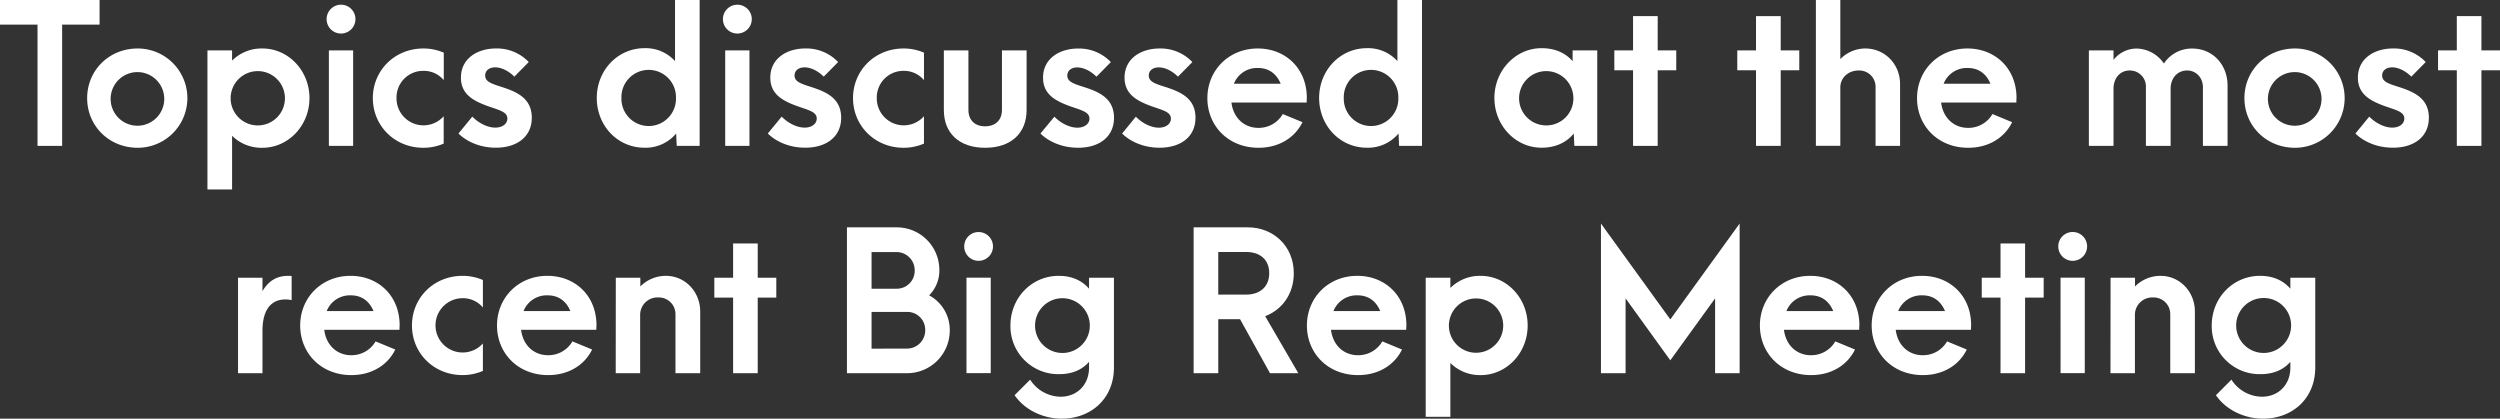
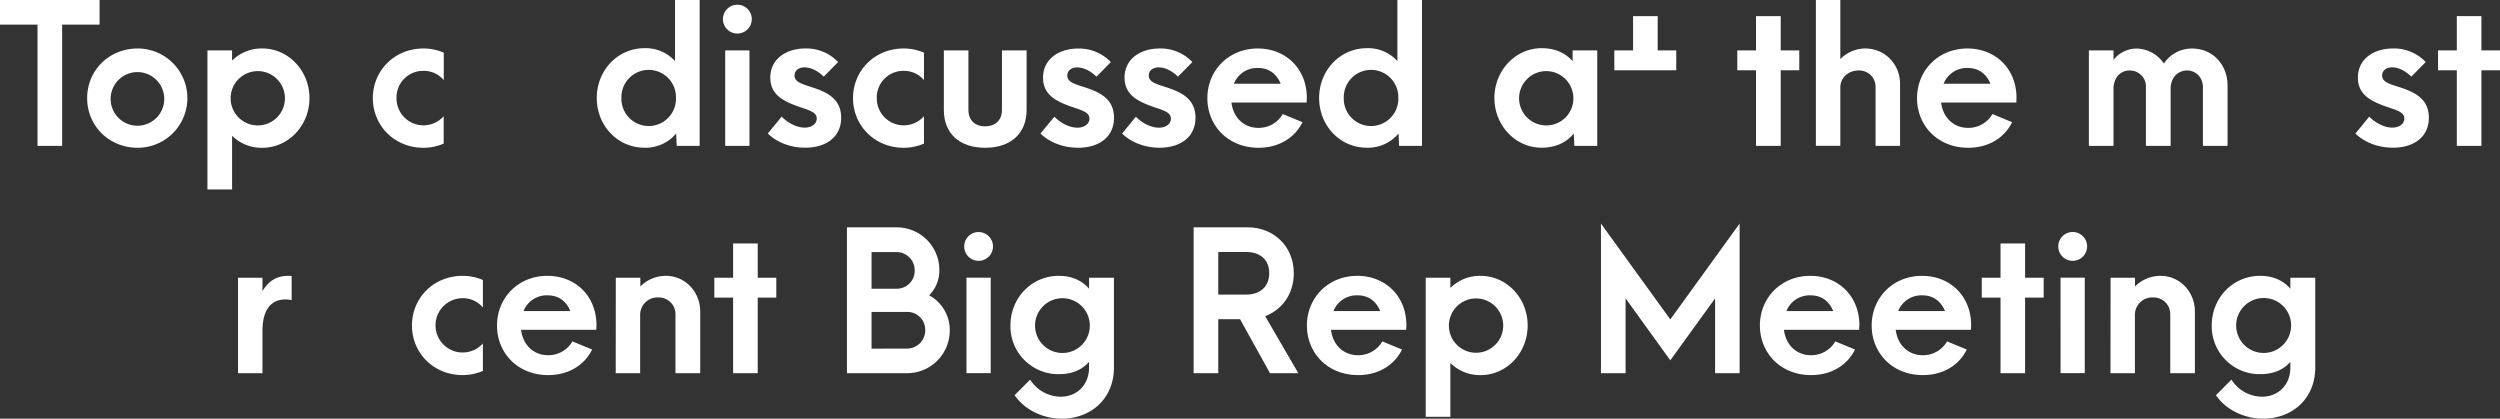
<svg xmlns="http://www.w3.org/2000/svg" viewBox="0 0 1104.89 185.04">
  <rect x="0" y="0" width="1104.89" height="185.04" fill="#333333" stroke="none" />
  <defs>
    <style>.cls-1{fill:#fff;}</style>
  </defs>
  <title>hdr_topics</title>
  <g id="Layer_2" data-name="Layer 2">
    <g id="Layer_2-2" data-name="Layer 2">
      <path class="cls-1" d="M16.58,10.88H0V0H44V10.88H27.46V64.47H16.58Z" />
      <path class="cls-1" d="M38.52,43.37c0-12.22,9.62-21.94,22.35-21.94a21.94,21.94,0,1,1,0,43.88C48.14,65.31,38.52,55.59,38.52,43.37Zm34.07,0a11.85,11.85,0,0,0-23.69,0,11.85,11.85,0,1,0,23.69,0Z" />
      <path class="cls-1" d="M91.68,22.27h10.89v4.52A18.41,18.41,0,0,1,116,21.43c11.39,0,20.77,9.72,20.77,21.94S127.35,65.31,116,65.31A18.41,18.41,0,0,1,102.57,60V83.73H91.68Zm34.25,21.1a12,12,0,1,0-12,12.06A12,12,0,0,0,125.93,43.37Z" />
-       <path class="cls-1" d="M144.35,8.54a6.37,6.37,0,1,1,6.36,6.28A6.34,6.34,0,0,1,144.35,8.54Zm1,13.73h10.72v42.2H145.35Z" />
      <path class="cls-1" d="M164.78,43.37c0-12.22,9.63-21.94,22.35-21.94a22.39,22.39,0,0,1,9,1.85V35.42a11.5,11.5,0,0,0-9-4.11,11.77,11.77,0,0,0-11.89,12.06,11.92,11.92,0,0,0,20.85,8V63.46a22.39,22.39,0,0,1-9,1.85C174.41,65.31,164.78,55.59,164.78,43.37Z" />
-       <path class="cls-1" d="M202.63,59l6.11-7.46c2.93,3,6.86,4.86,10.13,4.86s5.36-1.76,5.36-4c0-2.93-3.44-3.68-8.46-5.44-6.53-2.34-12.06-5.27-12.06-12.64,0-8.54,7.37-12.9,15.49-12.9a19.37,19.37,0,0,1,14.49,6l-6.37,6.45c-2.42-2.43-5.61-4.1-8.45-4.1-2.68,0-4.44,1.42-4.44,3.6,0,2.84,3,3.68,7.95,5.27,6.28,2.09,12.65,4.94,12.65,13.4s-6.62,13.23-15.83,13.23C211.92,65.31,206,62.38,202.63,59Z" />
      <path class="cls-1" d="M263.75,43.29c0-12.23,9.29-22,21.1-22A17.49,17.49,0,0,1,298.33,27V0h10.88V64.47H299.08L298.83,59a17.57,17.57,0,0,1-14,6.28C273,65.31,263.75,55.59,263.75,43.29Zm35,0a12.06,12.06,0,1,0-24.11,0,12.06,12.06,0,1,0,24.11,0Z" />
      <path class="cls-1" d="M319.51,8.54a6.37,6.37,0,1,1,6.36,6.28A6.34,6.34,0,0,1,319.51,8.54Zm1,13.73h10.72v42.2H320.51Z" />
      <path class="cls-1" d="M339.35,59l6.12-7.46c2.93,3,6.86,4.86,10.13,4.86s5.36-1.76,5.36-4c0-2.93-3.44-3.68-8.46-5.44-6.53-2.34-12.06-5.27-12.06-12.64,0-8.54,7.37-12.9,15.49-12.9a19.37,19.37,0,0,1,14.49,6l-6.37,6.45c-2.42-2.43-5.61-4.1-8.45-4.1-2.68,0-4.44,1.42-4.44,3.6,0,2.84,3,3.68,7.95,5.27,6.28,2.09,12.65,4.94,12.65,13.4s-6.62,13.23-15.83,13.23C348.65,65.31,342.7,62.38,339.35,59Z" />
      <path class="cls-1" d="M377,43.37c0-12.22,9.63-21.94,22.36-21.94a22.43,22.43,0,0,1,9,1.85V35.42a11.53,11.53,0,0,0-9-4.11A11.76,11.76,0,0,0,387.5,43.37a11.92,11.92,0,0,0,20.85,8V63.46a22.43,22.43,0,0,1-9,1.85C386.66,65.31,377,55.59,377,43.37Z" />
      <path class="cls-1" d="M417.14,48.64V22.27H428V48.56c0,4.86,3.18,7.28,7.37,7.28s7.45-2.42,7.45-7.28V22.27h10.89V48.64c0,10.13-6.79,16.67-18.34,16.67S417.14,58.77,417.14,48.64Z" />
      <path class="cls-1" d="M459.84,59,466,51.57c2.93,3,6.87,4.86,10.13,4.86s5.36-1.76,5.36-4c0-2.93-3.43-3.68-8.45-5.44-6.53-2.34-12.06-5.27-12.06-12.64,0-8.54,7.37-12.9,15.49-12.9a19.33,19.33,0,0,1,14.48,6l-6.36,6.45c-2.43-2.43-5.61-4.1-8.46-4.1-2.68,0-4.43,1.42-4.43,3.6,0,2.84,3,3.68,8,5.27,6.28,2.09,12.64,4.94,12.64,13.4s-6.61,13.23-15.82,13.23C469.13,65.31,463.19,62.38,459.84,59Z" />
      <path class="cls-1" d="M495.93,59,502,51.57c2.93,3,6.87,4.86,10.13,4.86s5.36-1.76,5.36-4c0-2.93-3.43-3.68-8.46-5.44C502.54,44.63,497,41.7,497,34.33c0-8.54,7.36-12.9,15.49-12.9a19.33,19.33,0,0,1,14.48,6l-6.36,6.45c-2.43-2.43-5.61-4.1-8.46-4.1-2.68,0-4.44,1.42-4.44,3.6,0,2.84,3,3.68,8,5.27,6.28,2.09,12.64,4.94,12.64,13.4s-6.61,13.23-15.82,13.23C505.22,65.31,499.28,62.38,495.93,59Z" />
      <path class="cls-1" d="M577.48,45.3H544.24c.84,6.86,5.69,11.21,11.89,11.21a12.24,12.24,0,0,0,10.8-6.11l8.71,3.6c-3.44,7-10.55,11.31-19.43,11.31-13.39,0-22.6-9.72-22.6-21.94S543,21.43,555.88,21.43c12.14,0,21.51,8.63,21.68,21.52ZM545.33,37H566c-1.76-4.27-5.11-6.95-10-6.95A11,11,0,0,0,545.33,37Z" />
      <path class="cls-1" d="M583,43.29c0-12.23,9.29-22,21.1-22A17.49,17.49,0,0,1,617.59,27V0h10.88V64.47H618.34L618.09,59a17.57,17.57,0,0,1-14,6.28C592.3,65.31,583,55.59,583,43.29Zm35,0a12.06,12.06,0,1,0-24.11,0,12.06,12.06,0,1,0,24.11,0Z" />
      <path class="cls-1" d="M660.46,43.29c0-12.23,9.46-22,20.84-22,6,0,10.64,2.17,13.73,5.77V22.27h10.89v42.2H695.79L695.54,59c-3.19,3.93-8,6.28-14.24,6.28C669.92,65.31,660.46,55.59,660.46,43.29Zm34.91,0a12,12,0,1,0-12,12.14A11.94,11.94,0,0,0,695.37,43.29Z" />
-       <path class="cls-1" d="M721.74,31.06h-8.28V22.27h8.28V7.12h10.89V22.27h8.2v8.79h-8.2V64.47H721.74Z" />
+       <path class="cls-1" d="M721.74,31.06h-8.28V22.27h8.28V7.12h10.89V22.27h8.2v8.79h-8.2H721.74Z" />
      <path class="cls-1" d="M776.08,31.06H767.8V22.27h8.28V7.12H787V22.27h8.2v8.79H787V64.47H776.08Z" />
      <path class="cls-1" d="M802.54,0h10.8V26.12a15.46,15.46,0,0,1,11-4.69c8.8,0,15.41,7,15.41,15.74v27.3H828.92V38.35a7.21,7.21,0,0,0-7.46-7.2c-4.6,0-8,3.18-8.12,7.28v26h-10.8Z" />
      <path class="cls-1" d="M891.13,45.3H857.89c.83,6.86,5.69,11.21,11.89,11.21a12.25,12.25,0,0,0,10.8-6.11l8.7,3.6c-3.43,7-10.55,11.31-19.42,11.31-13.4,0-22.61-9.72-22.61-21.94s9.38-21.94,22.27-21.94c12.14,0,21.52,8.63,21.69,21.52ZM859,37h20.68c-1.75-4.27-5.1-6.95-10-6.95A11,11,0,0,0,859,37Z" />
      <path class="cls-1" d="M923.19,22.27h10.89v4.19a13,13,0,0,1,10.21-5,14.91,14.91,0,0,1,12.06,6.62,14.69,14.69,0,0,1,12.56-6.62c9,0,15.57,7.12,15.57,16.33V64.47H973.6V38.6c0-4.19-2.93-7.45-7-7.45-4.43,0-7.28,3.6-7.28,8V64.47H948.4V38.6a7.1,7.1,0,0,0-7.2-7.45c-4.36,0-7.12,3.6-7.12,8V64.47H923.19Z" />
-       <path class="cls-1" d="M991.94,43.37c0-12.22,9.63-21.94,22.35-21.94a21.94,21.94,0,1,1,0,43.88C1001.57,65.31,991.94,55.59,991.94,43.37Zm34.07,0a11.85,11.85,0,0,0-23.69,0,11.85,11.85,0,1,0,23.69,0Z" />
      <path class="cls-1" d="M1041,59l6.11-7.46c2.94,3,6.87,4.86,10.14,4.86s5.35-1.76,5.35-4c0-2.93-3.43-3.68-8.45-5.44-6.53-2.34-12.06-5.27-12.06-12.64,0-8.54,7.37-12.9,15.49-12.9a19.33,19.33,0,0,1,14.48,6l-6.36,6.45c-2.43-2.43-5.61-4.1-8.45-4.1-2.68,0-4.44,1.42-4.44,3.6,0,2.84,3,3.68,8,5.27,6.28,2.09,12.64,4.94,12.64,13.4s-6.61,13.23-15.82,13.23C1050.3,65.31,1044.35,62.38,1041,59Z" />
      <path class="cls-1" d="M1085.8,31.06h-8.29V22.27h8.29V7.12h10.88V22.27h8.21v8.79h-8.21V64.47H1085.8Z" />
      <path class="cls-1" d="M116,146.27v18.67h-10.8V122.75H116v5.94c2.51-4.27,6-6.78,11.38-6.78a9.56,9.56,0,0,1,1.51.08v10.64C122.45,131.37,116,134,116,146.27Z" />
-       <path class="cls-1" d="M176.54,145.77H143.3c.84,6.87,5.7,11.22,11.89,11.22a12.26,12.26,0,0,0,10.8-6.11l8.71,3.6c-3.43,7-10.55,11.3-19.43,11.3-13.39,0-22.6-9.71-22.6-21.93s9.38-21.94,22.27-21.94c12.14,0,21.52,8.62,21.68,21.52Zm-32.15-8.29h20.68c-1.76-4.27-5.11-6.95-10-6.95A11,11,0,0,0,144.39,137.48Z" />
      <path class="cls-1" d="M182.07,143.85c0-12.23,9.63-21.94,22.35-21.94a22.56,22.56,0,0,1,9,1.84v12.14a11.52,11.52,0,0,0-9-4.1,12,12,0,1,0,9,20v12.14a22.56,22.56,0,0,1-9,1.84C191.7,165.78,182.07,156.07,182.07,143.85Z" />
      <path class="cls-1" d="M263.54,145.77H230.3c.83,6.87,5.69,11.22,11.89,11.22a12.27,12.27,0,0,0,10.8-6.11l8.7,3.6c-3.43,7-10.55,11.3-19.42,11.3-13.4,0-22.61-9.71-22.61-21.93s9.38-21.94,22.28-21.94c12.14,0,21.51,8.62,21.68,21.52Zm-32.15-8.29h20.68c-1.76-4.27-5.11-6.95-10-6.95A11,11,0,0,0,231.39,137.48Z" />
      <path class="cls-1" d="M272.16,122.75H283v3.85a15.88,15.88,0,0,1,11.3-4.69c8.46,0,15.16,7,15.16,15.74v27.29H298.53V139a7.37,7.37,0,0,0-7.61-7.54,7.66,7.66,0,0,0-8,7.54v25.95h-10.8Z" />
      <path class="cls-1" d="M324,131.54H315.7v-8.79H324V107.59h10.88v15.16h8.21v8.79h-8.21v33.4H324Z" />
      <path class="cls-1" d="M374.31,100.48h22a18.81,18.81,0,0,1,18.84,18.83,15.48,15.48,0,0,1-4.52,11.22,17.3,17.3,0,0,1,9.12,15.58,18.86,18.86,0,0,1-18.84,18.83H374.31Zm22,27.12a7.91,7.91,0,0,0,7.95-8,8.05,8.05,0,0,0-7.95-8.2H385.19V127.6Zm4.6,26.46a8.06,8.06,0,0,0,8-8.21,7.91,7.91,0,0,0-8-8H385.19v16.24Z" />
      <path class="cls-1" d="M426.14,109a6.36,6.36,0,1,1,6.36,6.27A6.34,6.34,0,0,1,426.14,109Zm1,13.73h10.72v42.19H427.14Z" />
      <path class="cls-1" d="M448.41,174.66l6.87-6.87a16.19,16.19,0,0,0,13.48,7.54c7.11,0,12.55-5.11,12.55-12.9v-2.51c-3,3.43-7.36,5.44-13.14,5.44a21.16,21.16,0,0,1-21.6-21.51c0-12.23,9.38-21.94,21.35-21.94,5.94,0,10.38,2.18,13.39,5.69v-4.85h11v39.68c0,13.65-10,22.61-23.19,22.61C461.56,185,453.18,181.6,448.41,174.66Zm33.24-30.81A12.1,12.1,0,1,0,469.51,156,12.09,12.09,0,0,0,481.65,143.85Z" />
      <path class="cls-1" d="M561.28,164.94l-13.23-23.86h-9.63v23.86H527.53V100.48h24c11.14,0,20.27,8.2,20.27,20.26,0,9.21-5.2,16.16-12.65,19l14.65,25.2ZM538.42,130.2h12.31c6,0,10.21-3.35,10.21-9.46s-4.19-9.38-10.21-9.38H538.42Z" />
      <path class="cls-1" d="M621.48,145.77H588.24c.84,6.87,5.69,11.22,11.89,11.22a12.27,12.27,0,0,0,10.8-6.11l8.7,3.6c-3.43,7-10.54,11.3-19.42,11.3-13.4,0-22.61-9.71-22.61-21.93s9.38-21.94,22.28-21.94c12.14,0,21.51,8.62,21.68,21.52Zm-32.15-8.29H610c-1.76-4.27-5.11-6.95-10-6.95A11,11,0,0,0,589.33,137.48Z" />
      <path class="cls-1" d="M630.1,122.75H641v4.52a18.41,18.41,0,0,1,13.39-5.36c11.39,0,20.77,9.71,20.77,21.94s-9.38,21.93-20.77,21.93A18.41,18.41,0,0,1,641,160.42V184.2H630.1Zm34.25,21.1a12,12,0,1,0-12,12.05A12,12,0,0,0,664.35,143.85Z" />
      <path class="cls-1" d="M707.55,98.8l30.65,42.37L768.84,98.8v66.14H758V131.87L738.2,159.25l-19.76-27.38v33.07H707.55Z" />
      <path class="cls-1" d="M821.67,145.77H788.43c.84,6.87,5.7,11.22,11.89,11.22a12.26,12.26,0,0,0,10.8-6.11l8.71,3.6c-3.43,7-10.55,11.3-19.42,11.3-13.4,0-22.61-9.71-22.61-21.93s9.38-21.94,22.27-21.94c12.14,0,21.52,8.62,21.69,21.52Zm-32.15-8.29H810.2c-1.76-4.27-5.1-6.95-10-6.95A11,11,0,0,0,789.52,137.48Z" />
      <path class="cls-1" d="M871.07,145.77H837.83c.84,6.87,5.7,11.22,11.89,11.22a12.26,12.26,0,0,0,10.8-6.11l8.71,3.6c-3.43,7-10.55,11.3-19.42,11.3-13.4,0-22.61-9.71-22.61-21.93s9.38-21.94,22.27-21.94c12.14,0,21.52,8.62,21.69,21.52Zm-32.15-8.29H859.6c-1.76-4.27-5.1-6.95-10-6.95A11,11,0,0,0,838.92,137.48Z" />
      <path class="cls-1" d="M884.14,131.54h-8.29v-8.79h8.29V107.59H895v15.16h8.21v8.79H895v33.4H884.14Z" />
      <path class="cls-1" d="M909.67,109a6.37,6.37,0,1,1,6.37,6.27A6.34,6.34,0,0,1,909.67,109Zm1,13.73h10.71v42.19H910.68Z" />
      <path class="cls-1" d="M932.78,122.75h10.8v3.85a15.9,15.9,0,0,1,11.31-4.69c8.45,0,15.15,7,15.15,15.74v27.29H959.16V139a7.37,7.37,0,0,0-7.62-7.54,7.67,7.67,0,0,0-8,7.54v25.95h-10.8Z" />
      <path class="cls-1" d="M979.34,174.66l6.86-6.87a16.19,16.19,0,0,0,13.48,7.54c7.12,0,12.56-5.11,12.56-12.9v-2.51c-3,3.43-7.37,5.44-13.15,5.44a21.16,21.16,0,0,1-21.6-21.51c0-12.23,9.38-21.94,21.35-21.94,5.95,0,10.39,2.18,13.4,5.69v-4.85h11v39.68c0,13.65-10,22.61-23.19,22.61C992.48,185,984.11,181.6,979.34,174.66Zm33.23-30.81a12.09,12.09,0,0,0-12.14-12.14,12.14,12.14,0,0,0,0,24.28A12.15,12.15,0,0,0,1012.57,143.85Z" />
    </g>
  </g>
</svg>